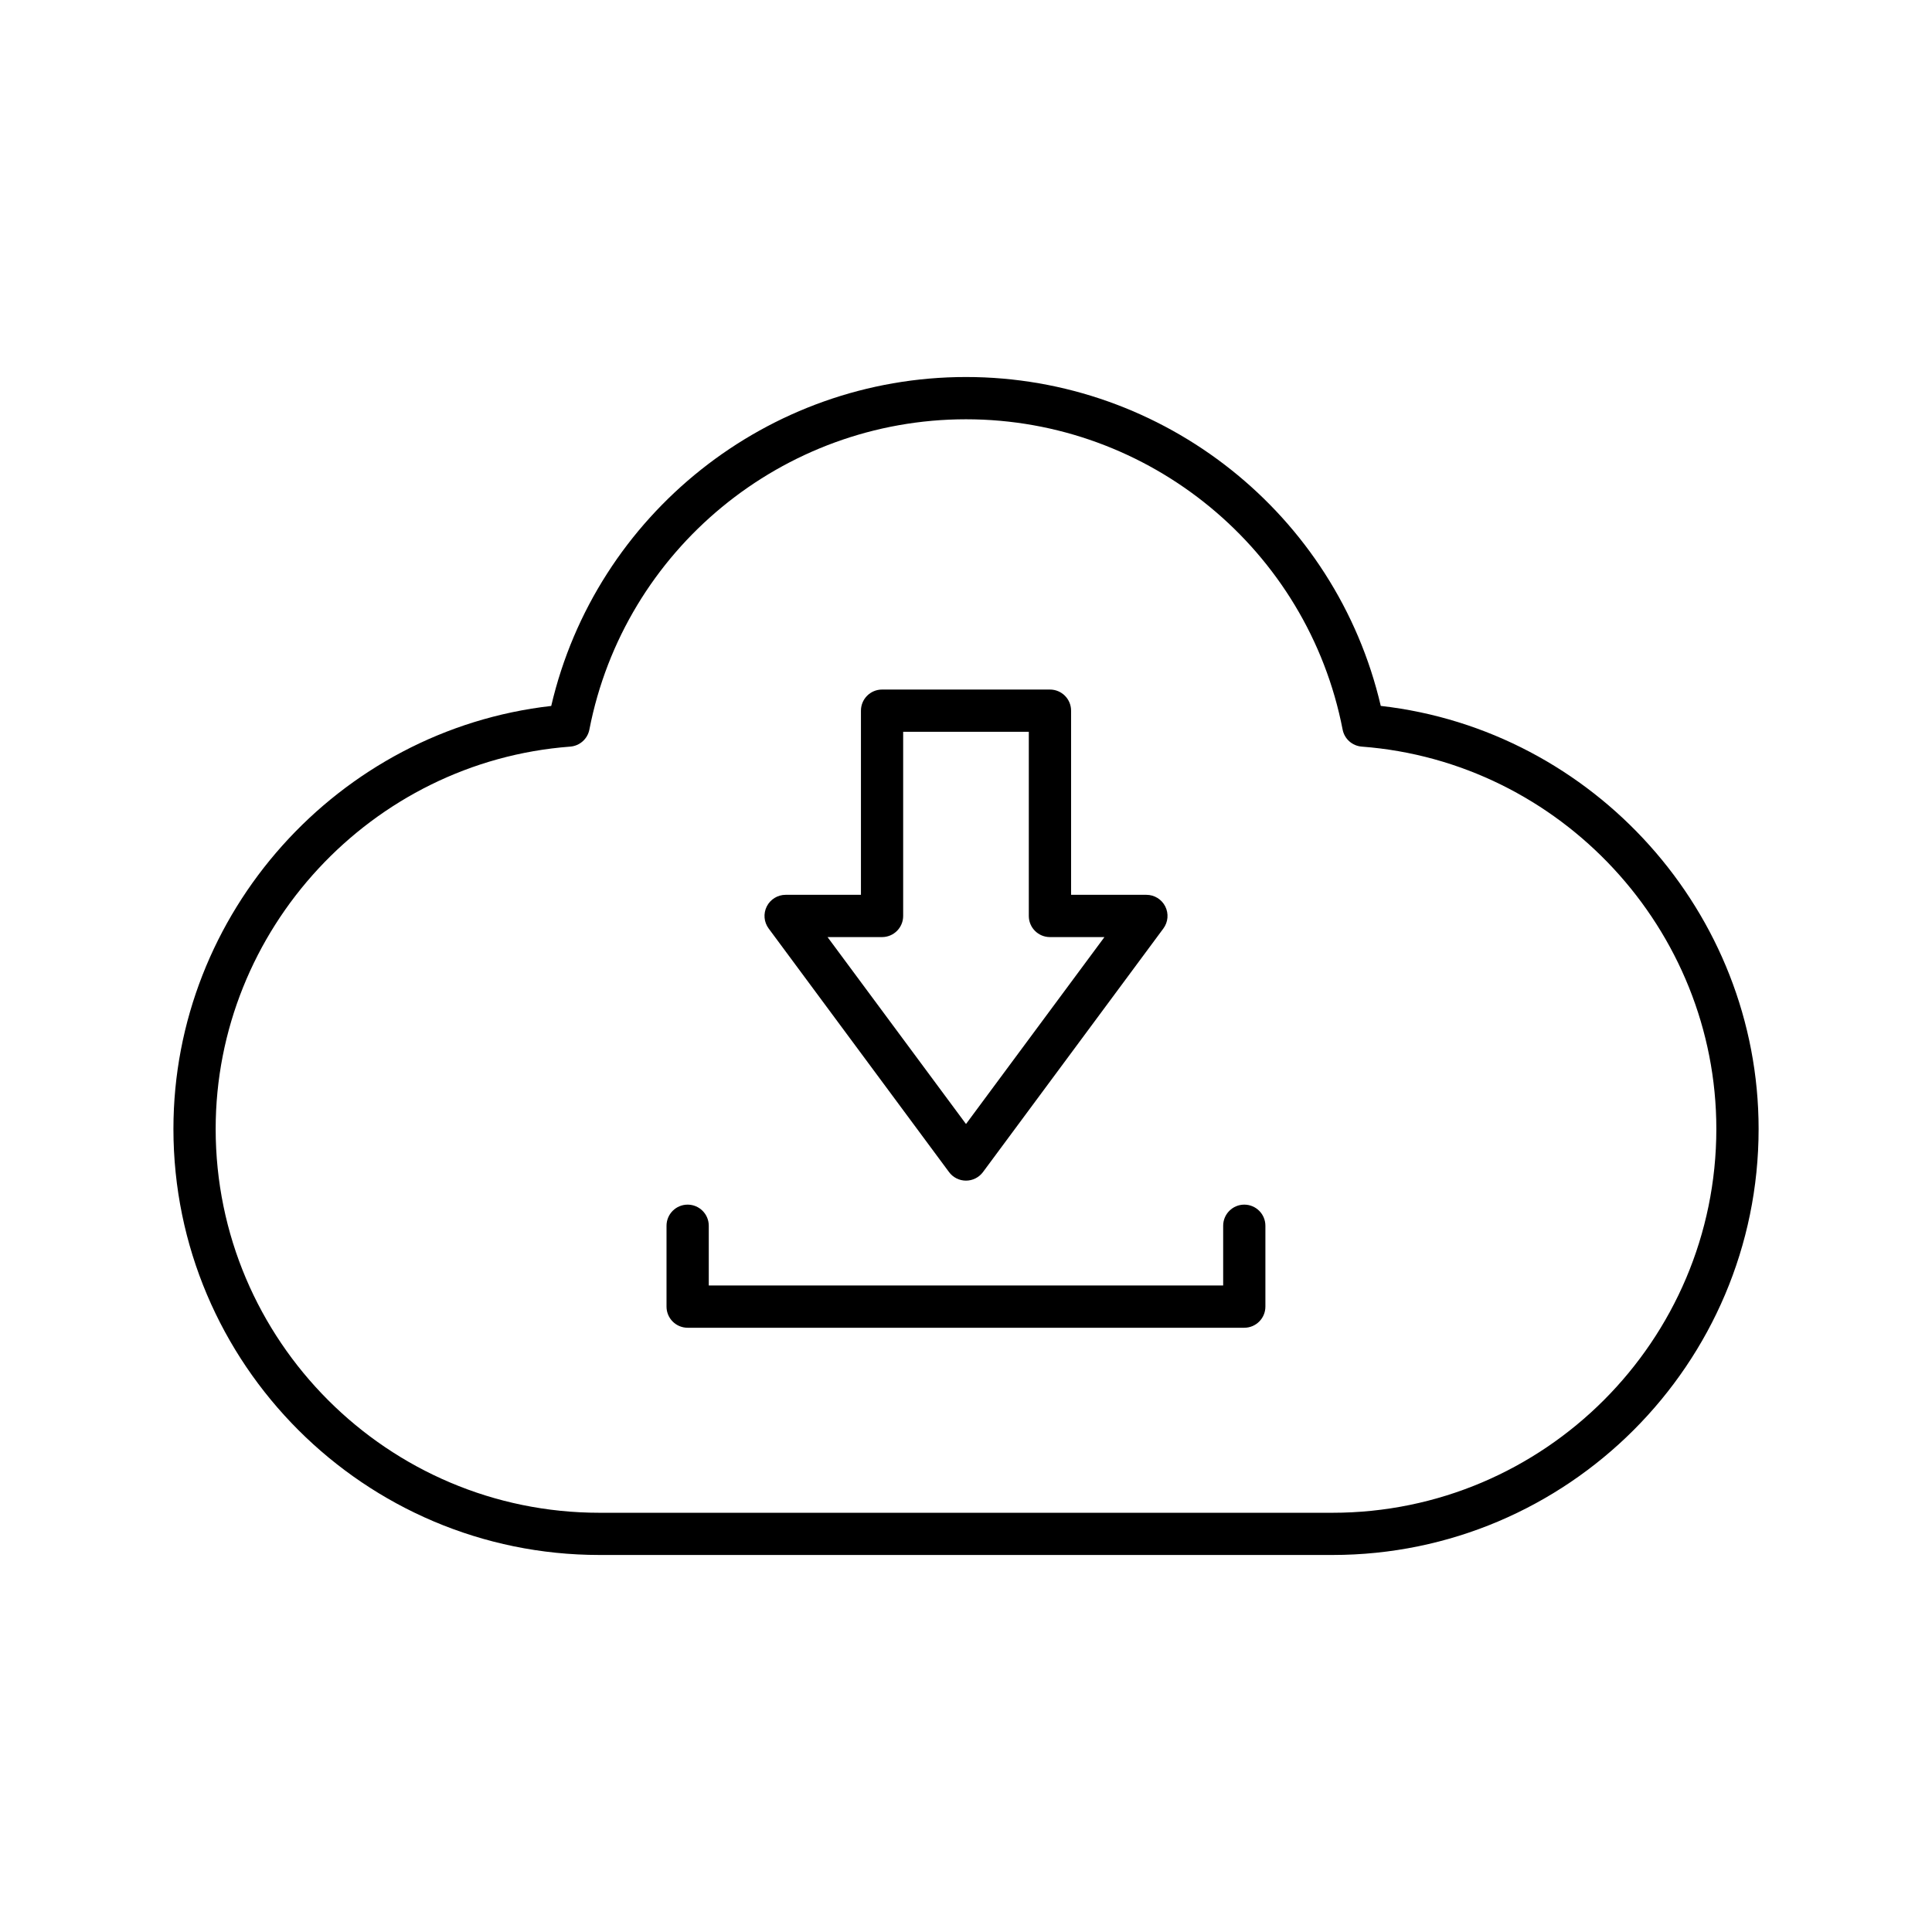
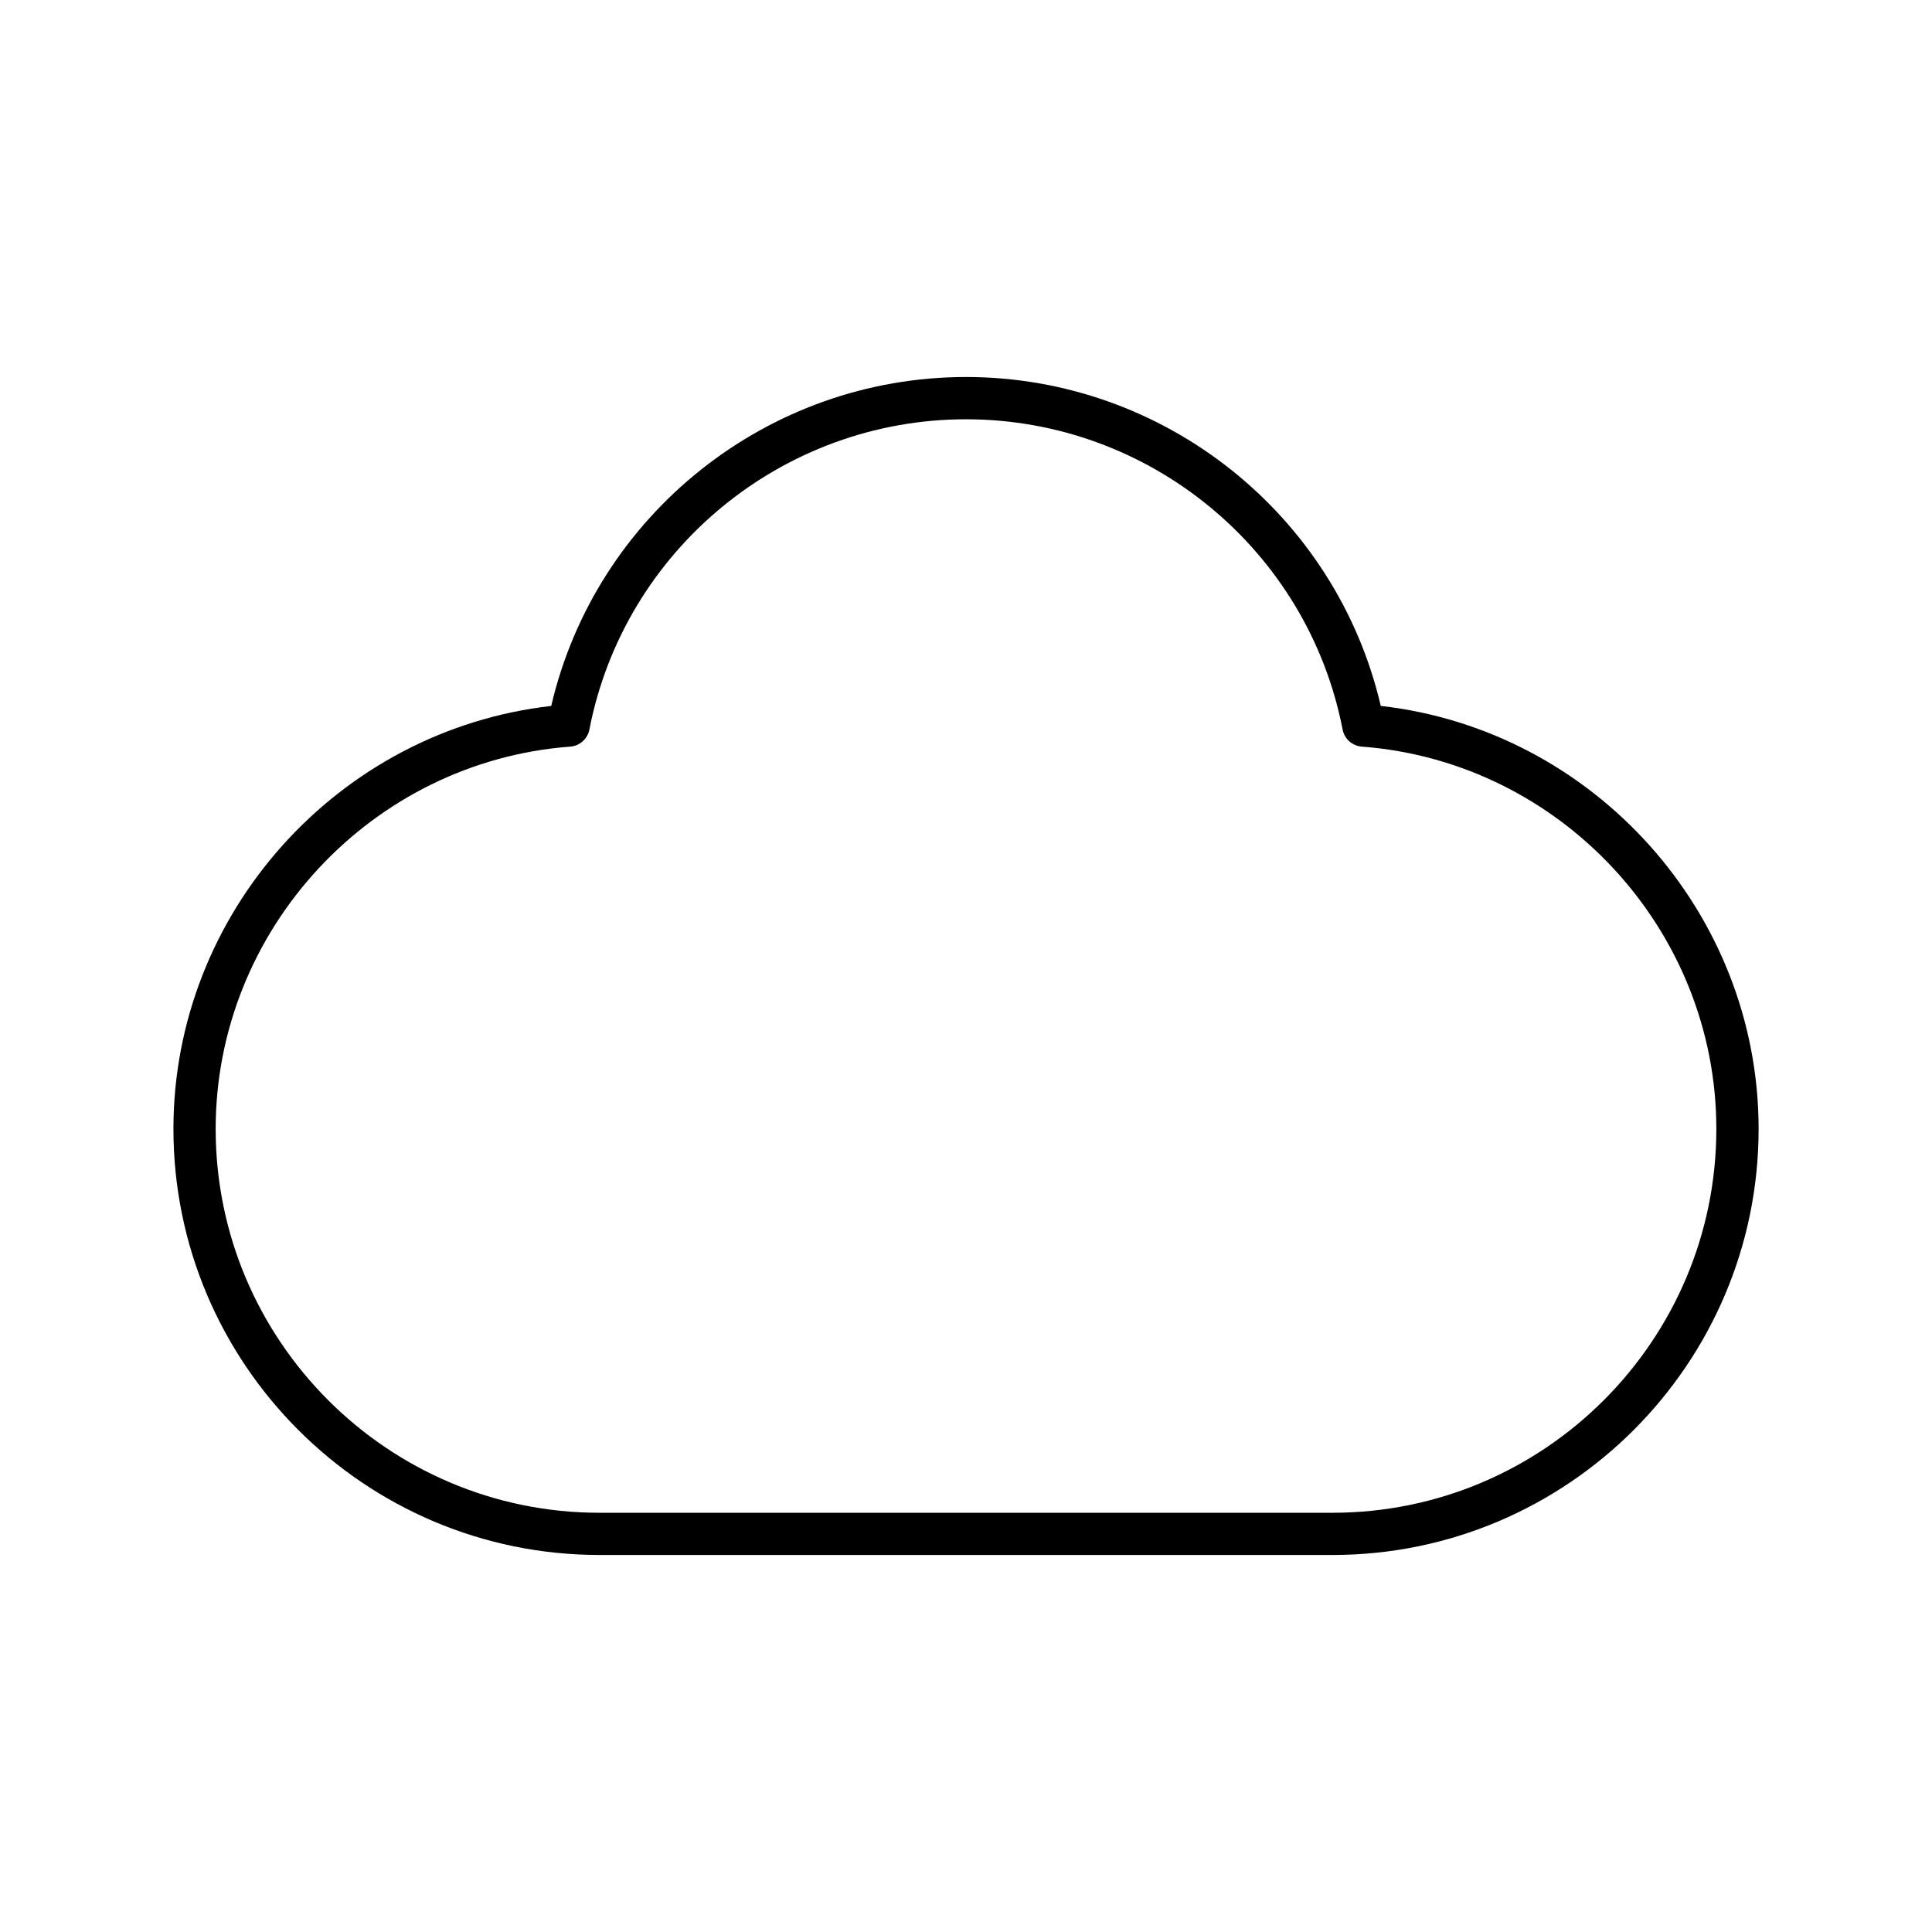
<svg xmlns="http://www.w3.org/2000/svg" fill="#000000" width="800px" height="800px" version="1.1" viewBox="144 144 512 512">
  <g>
    <path d="m509.92 331.08c-11.832-50.758-57.398-87.168-109.92-87.168s-98.086 36.414-109.92 87.172c-56.477 6.41-100.12 54.852-100.12 112.09 0 62.262 50.652 112.91 112.92 112.91h194.25c62.262 0 112.92-50.652 112.92-112.91 0-57.242-43.648-105.68-100.12-112.1zm-12.797 213.82h-194.25c-56.09 0-101.72-45.629-101.72-101.72 0-52.828 41.273-97.34 93.965-101.32 2.516-0.191 4.594-2.039 5.074-4.516 9.25-47.648 51.227-82.23 99.809-82.23s90.555 34.582 99.809 82.23c0.477 2.477 2.555 4.324 5.074 4.516 52.691 3.984 93.965 48.496 93.965 101.32-0.004 56.086-45.637 101.72-101.73 101.72z" />
-     <path d="m473.75 463.24c-3.09 0-5.598 2.504-5.598 5.598v15.832h-136.32v-15.832c0-3.094-2.508-5.598-5.598-5.598-3.09 0-5.598 2.504-5.598 5.598v21.43c0 3.094 2.508 5.598 5.598 5.598h147.51c3.09 0 5.598-2.504 5.598-5.598v-21.43c0-3.094-2.504-5.598-5.598-5.598z" />
-     <path d="m395.5 454.61c1.055 1.43 2.723 2.269 4.5 2.269 1.773 0 3.445-0.844 4.5-2.269l47.805-64.547c1.258-1.695 1.453-3.957 0.5-5.848-0.953-1.887-2.883-3.078-5-3.078h-19.957v-48.801c0-3.094-2.508-5.598-5.598-5.598h-44.492c-3.09 0-5.598 2.504-5.598 5.598v48.801h-19.957c-2.117 0-4.047 1.191-5 3.078-0.953 1.891-0.758 4.156 0.5 5.848zm-17.75-62.273c3.09 0 5.598-2.504 5.598-5.598v-48.801h33.297v48.801c0 3.094 2.508 5.598 5.598 5.598h14.445l-36.688 49.539-36.691-49.539z" />
  </g>
</svg>